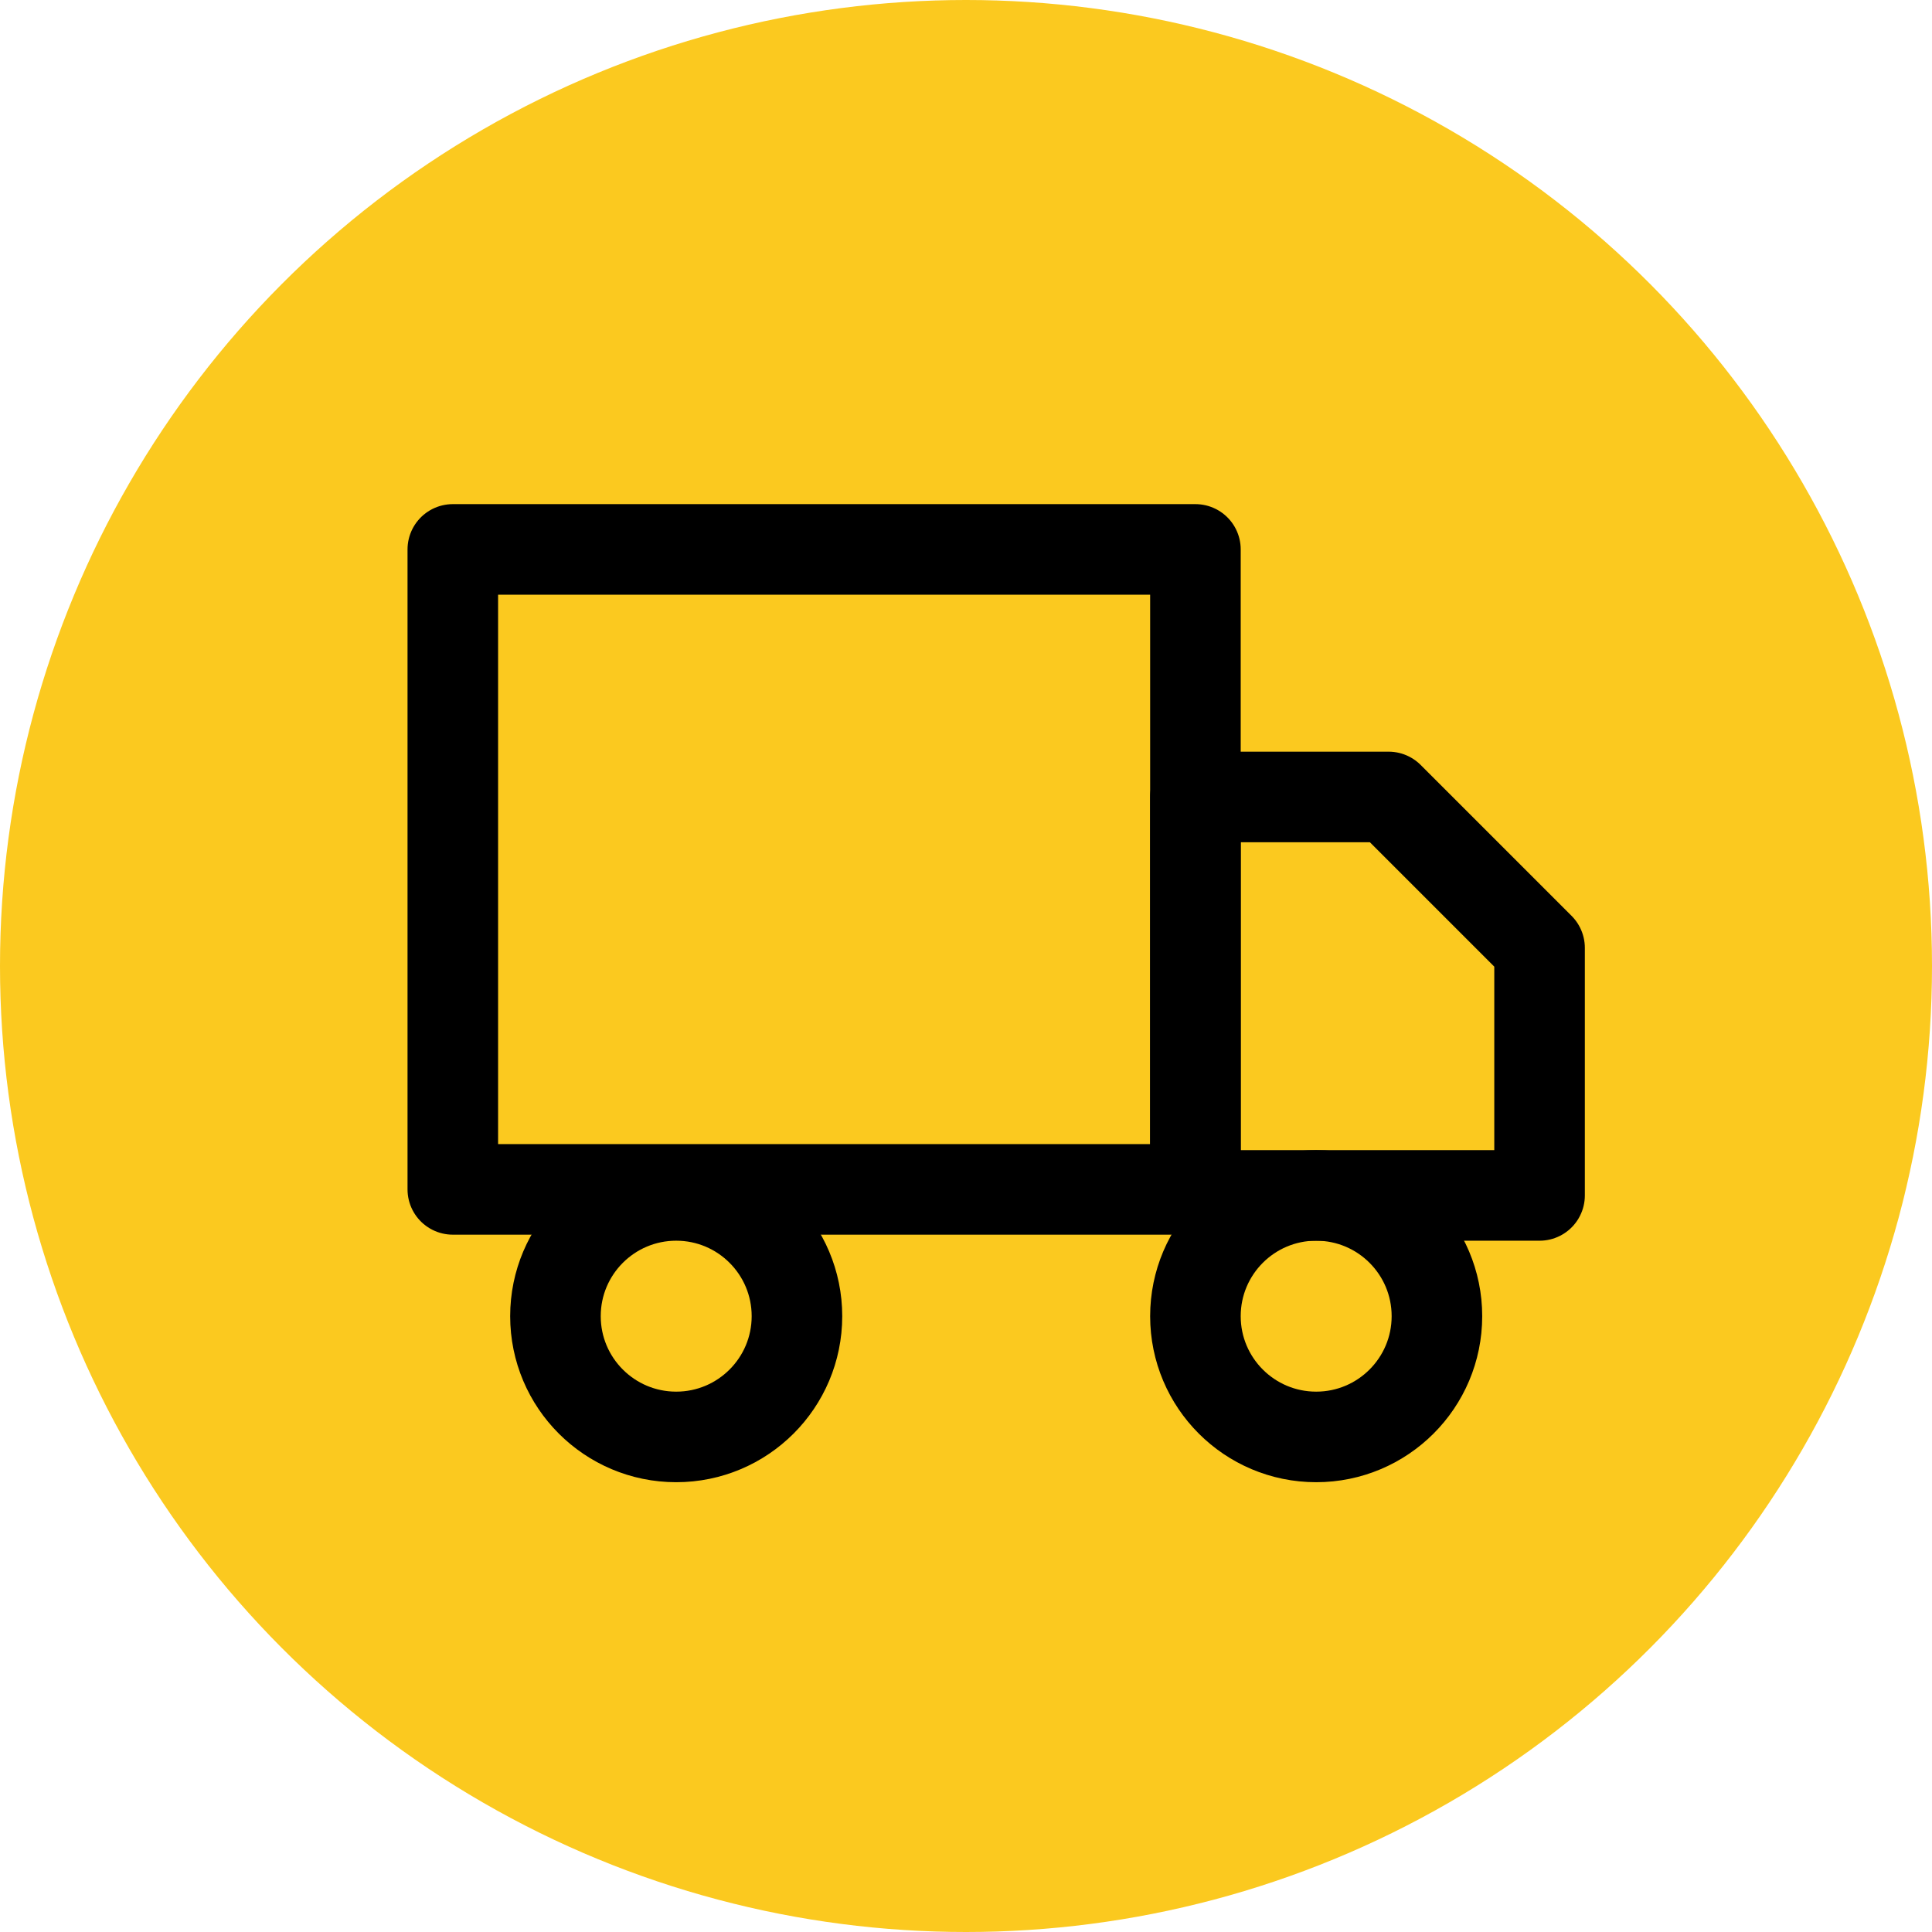
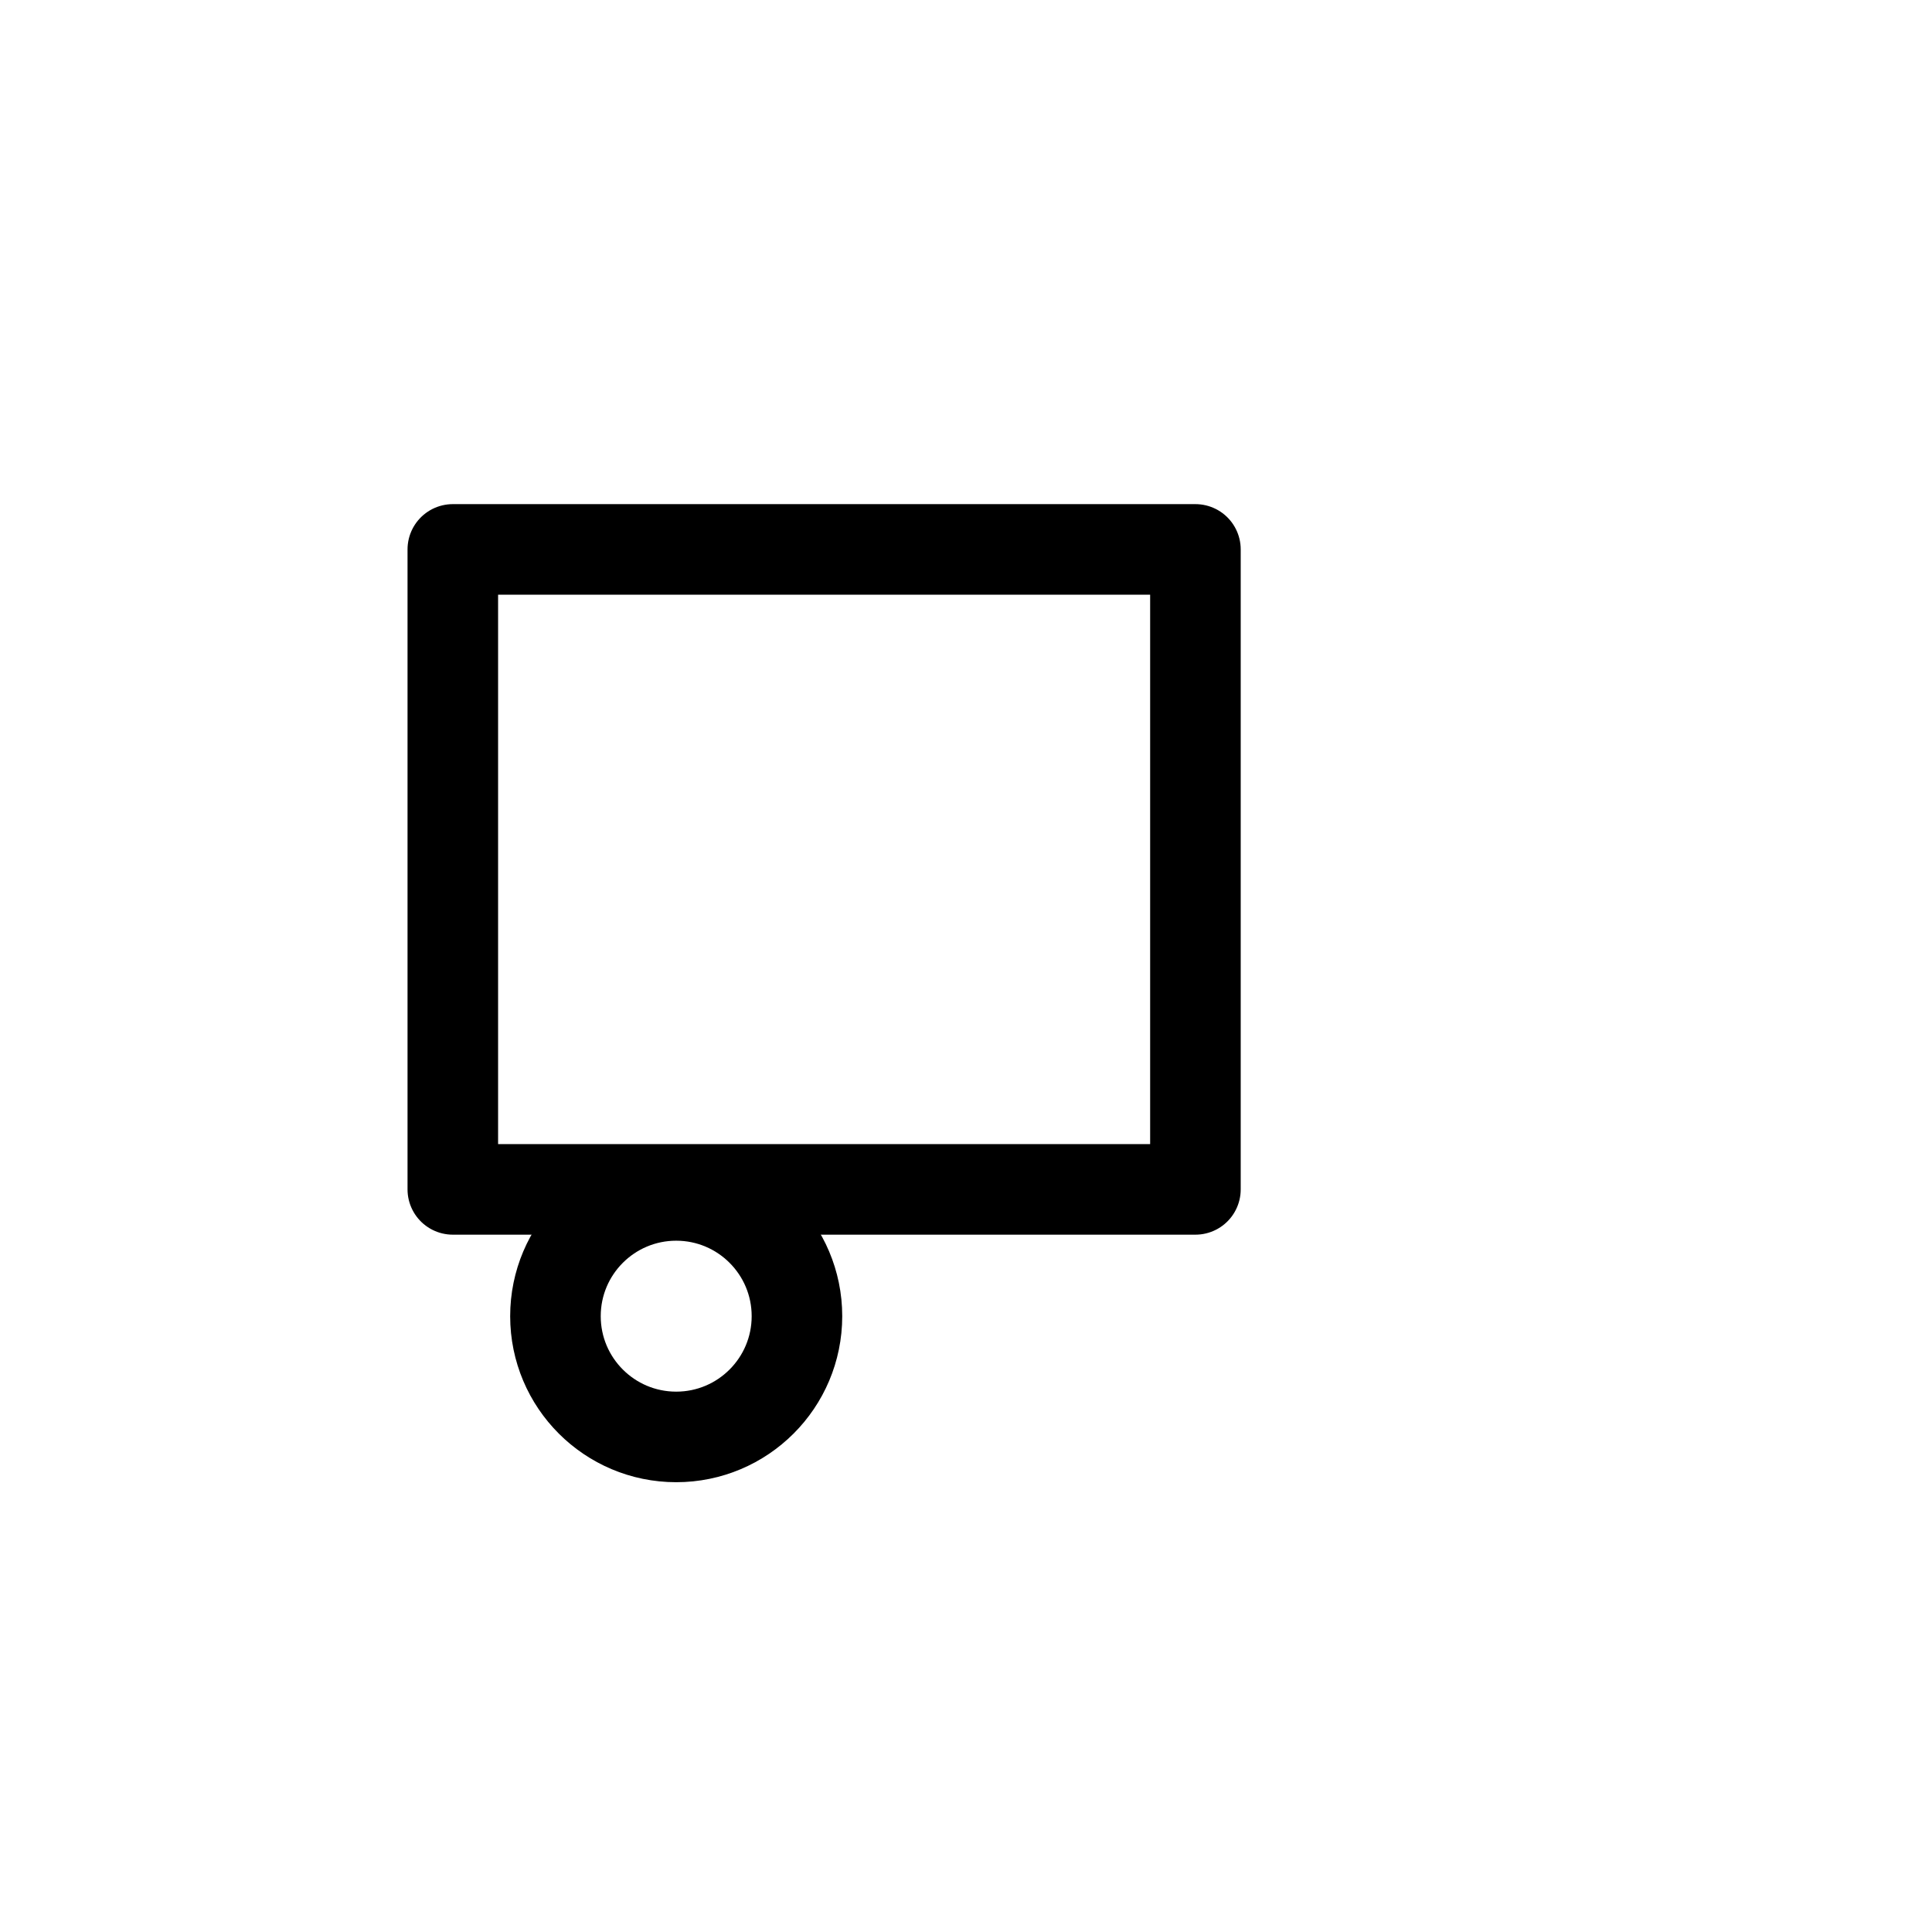
<svg xmlns="http://www.w3.org/2000/svg" version="1.1" id="Layer_1" x="0px" y="0px" viewBox="0 0 32 32" style="enable-background:new 0 0 32 32;" xml:space="preserve">
  <style type="text/css">
	.st0{fill:#FBC91F;}
	.st1{fill:none;stroke:#000000;stroke-width:1.5;stroke-linecap:round;stroke-linejoin:round;}
</style>
-   <circle class="st0" cx="16" cy="16" r="16" />
  <g>
    <rect x="7.5" y="9.1" class="st1" width="12.3" height="10.6" />
-     <polygon class="st1" points="19.8,13.2 23,13.2 25.5,15.7 25.5,19.8 19.8,19.8  " />
    <circle class="st1" cx="11.2" cy="21.8" r="2" />
-     <circle class="st1" cx="21.8" cy="21.8" r="2" />
  </g>
</svg>